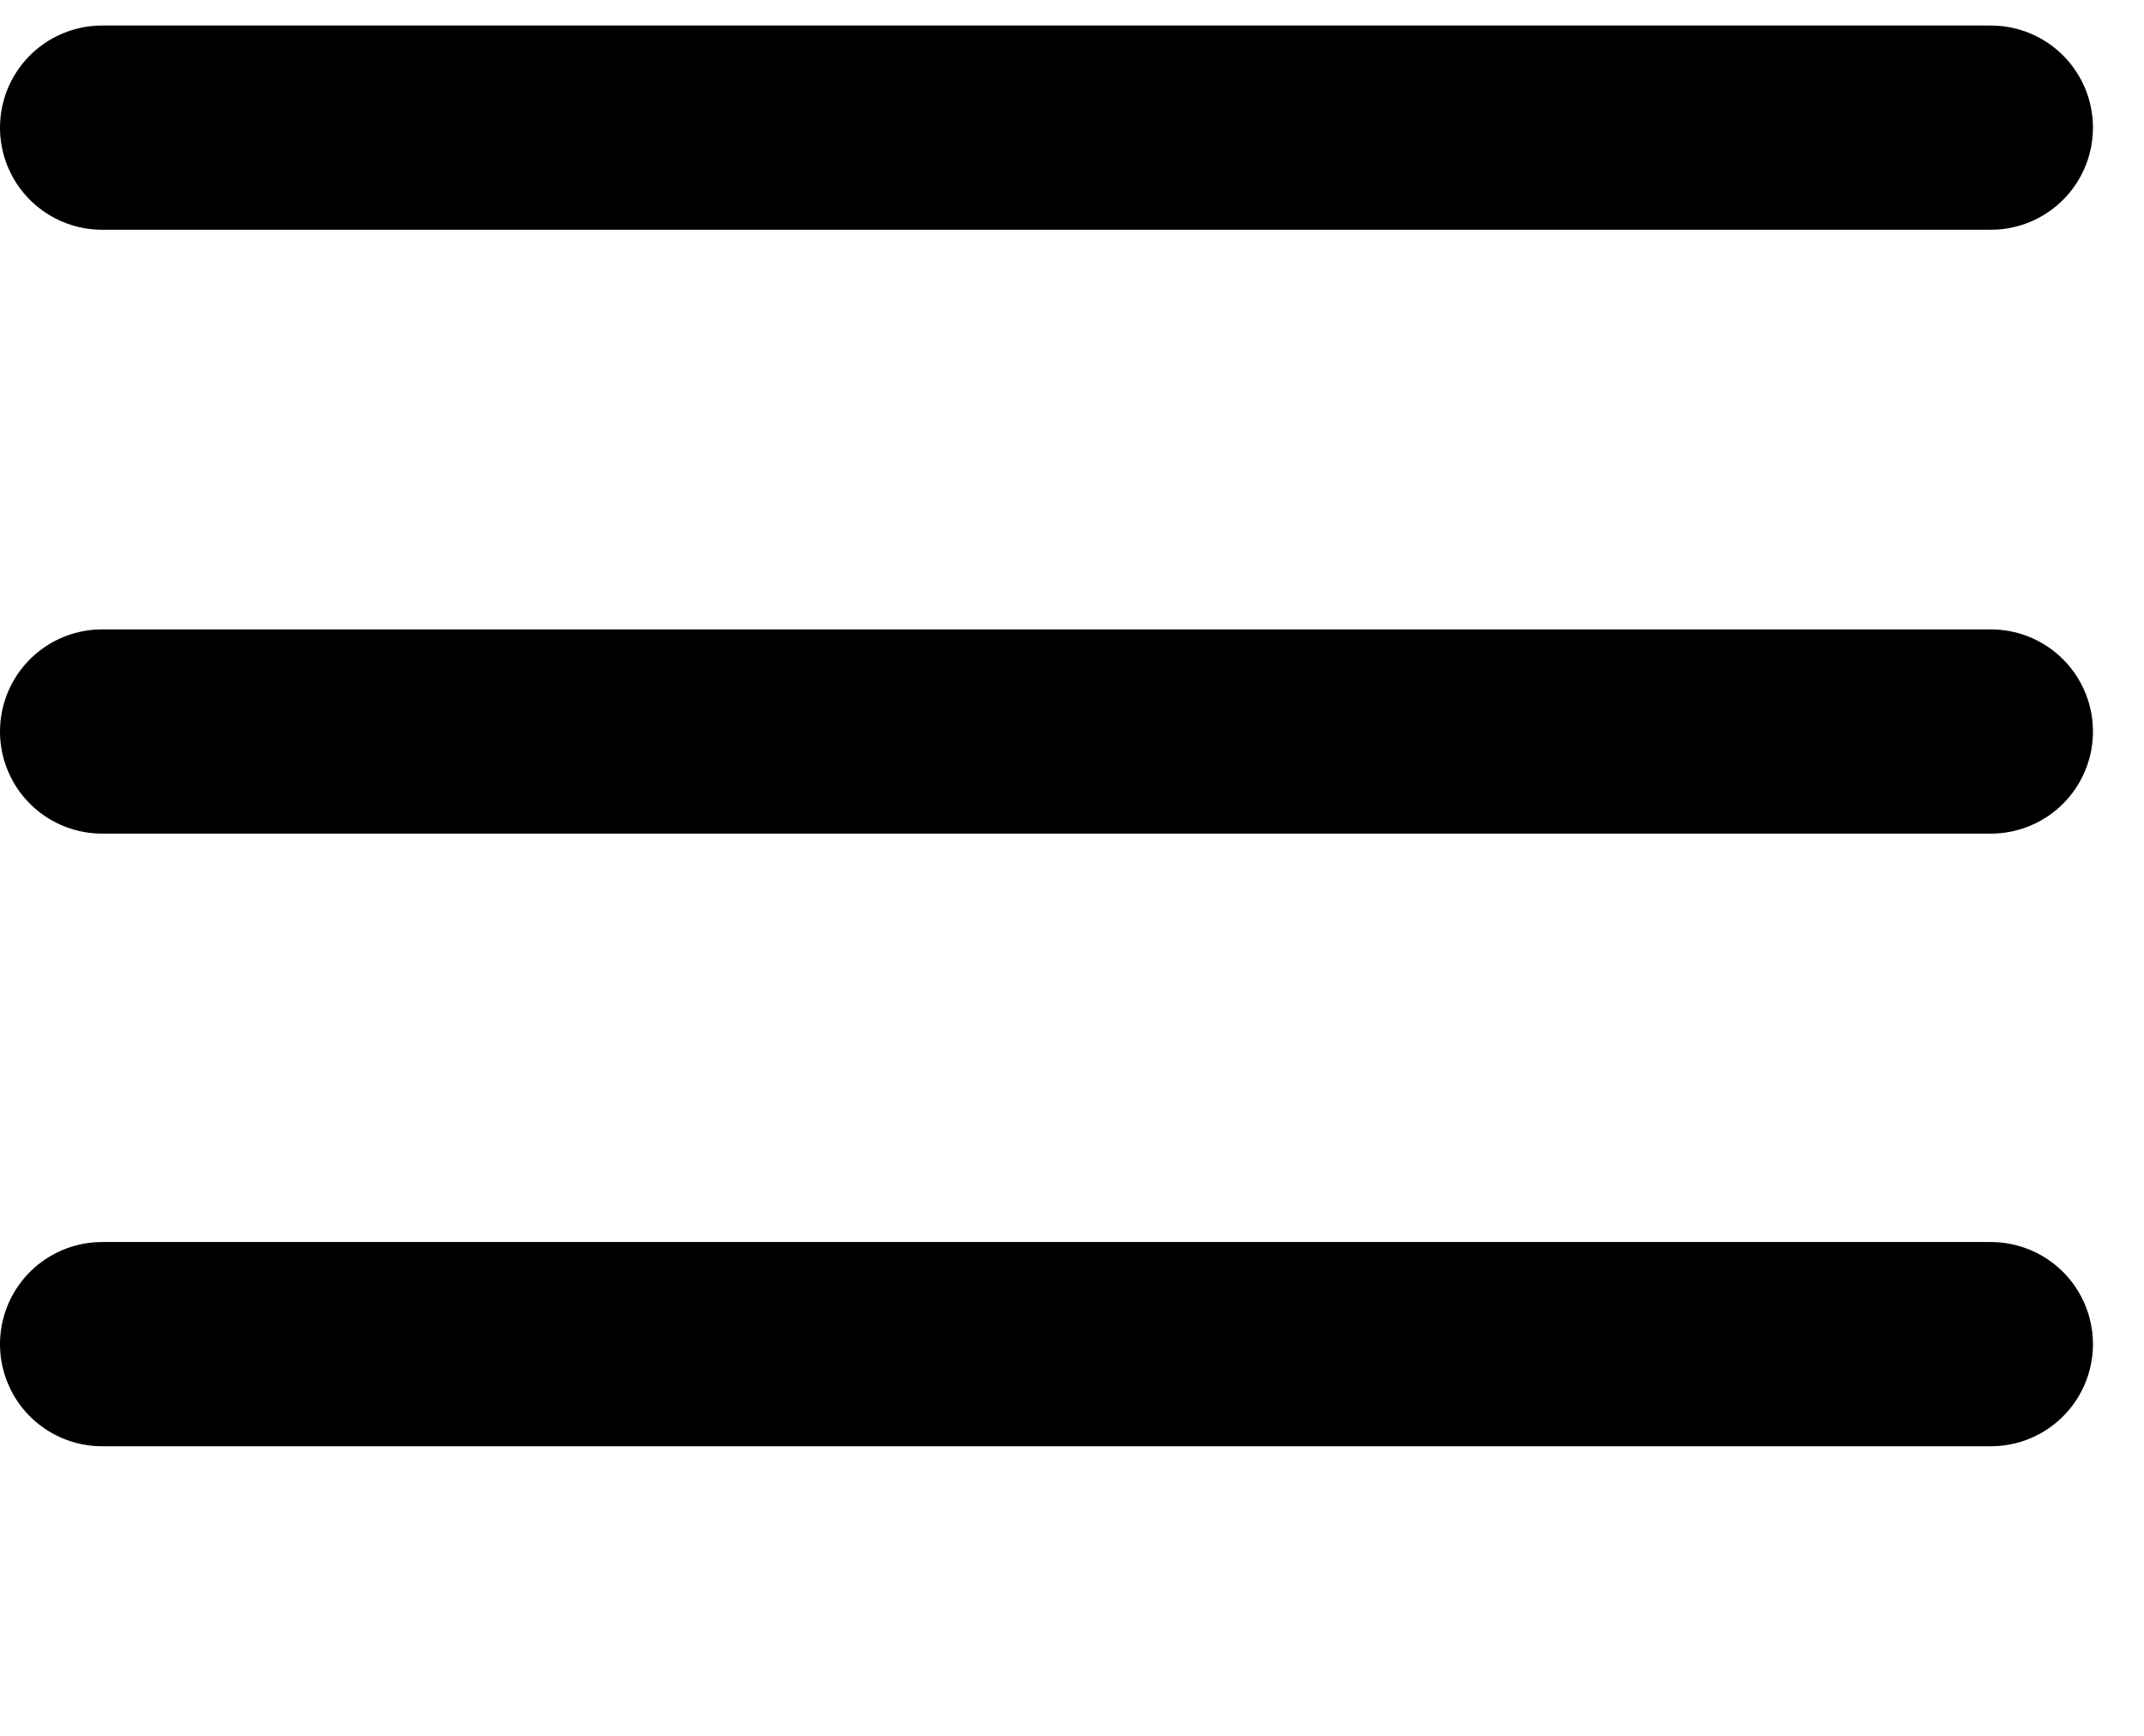
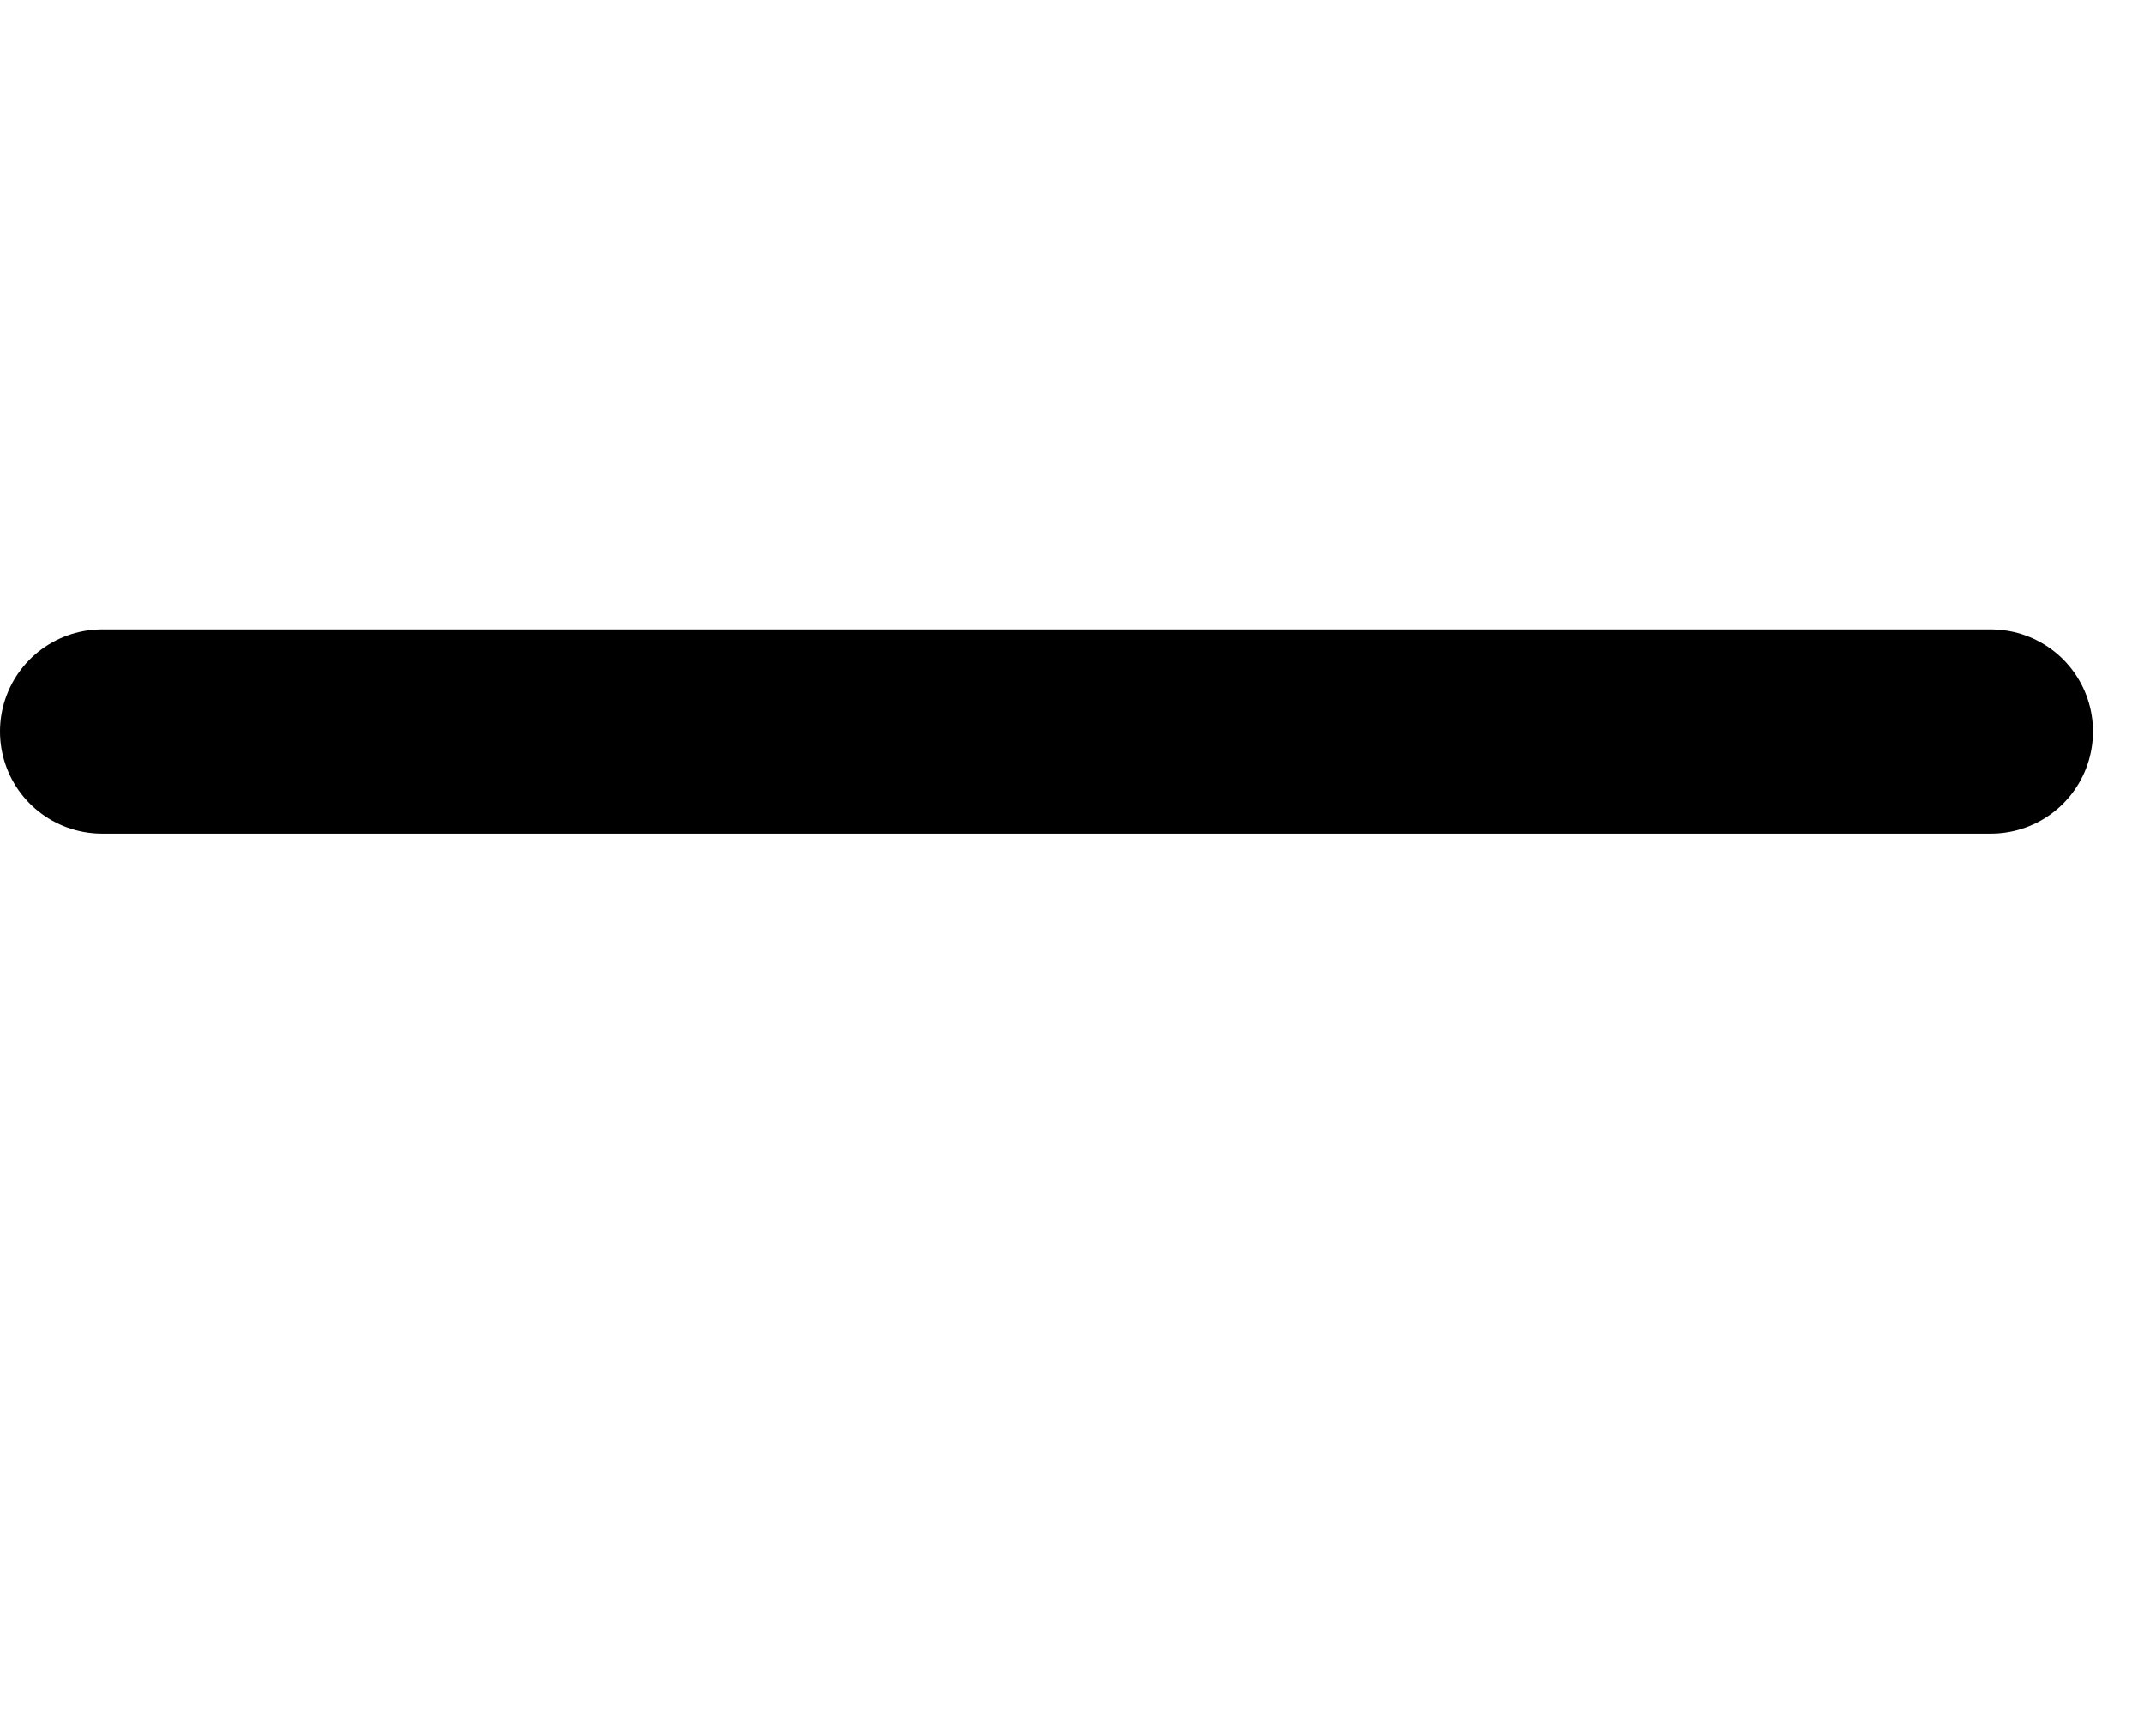
<svg xmlns="http://www.w3.org/2000/svg" width="21" height="17" viewBox="0 0 21 17" fill="none">
-   <path d="M1 1.25H19.5" stroke="black" stroke-width="2" stroke-linecap="round" />
  <path d="M1 7.164H19.5" stroke="black" stroke-width="2" stroke-linecap="round" />
-   <path d="M1 13.164H19.5" stroke="black" stroke-width="2" stroke-linecap="round" />
</svg>